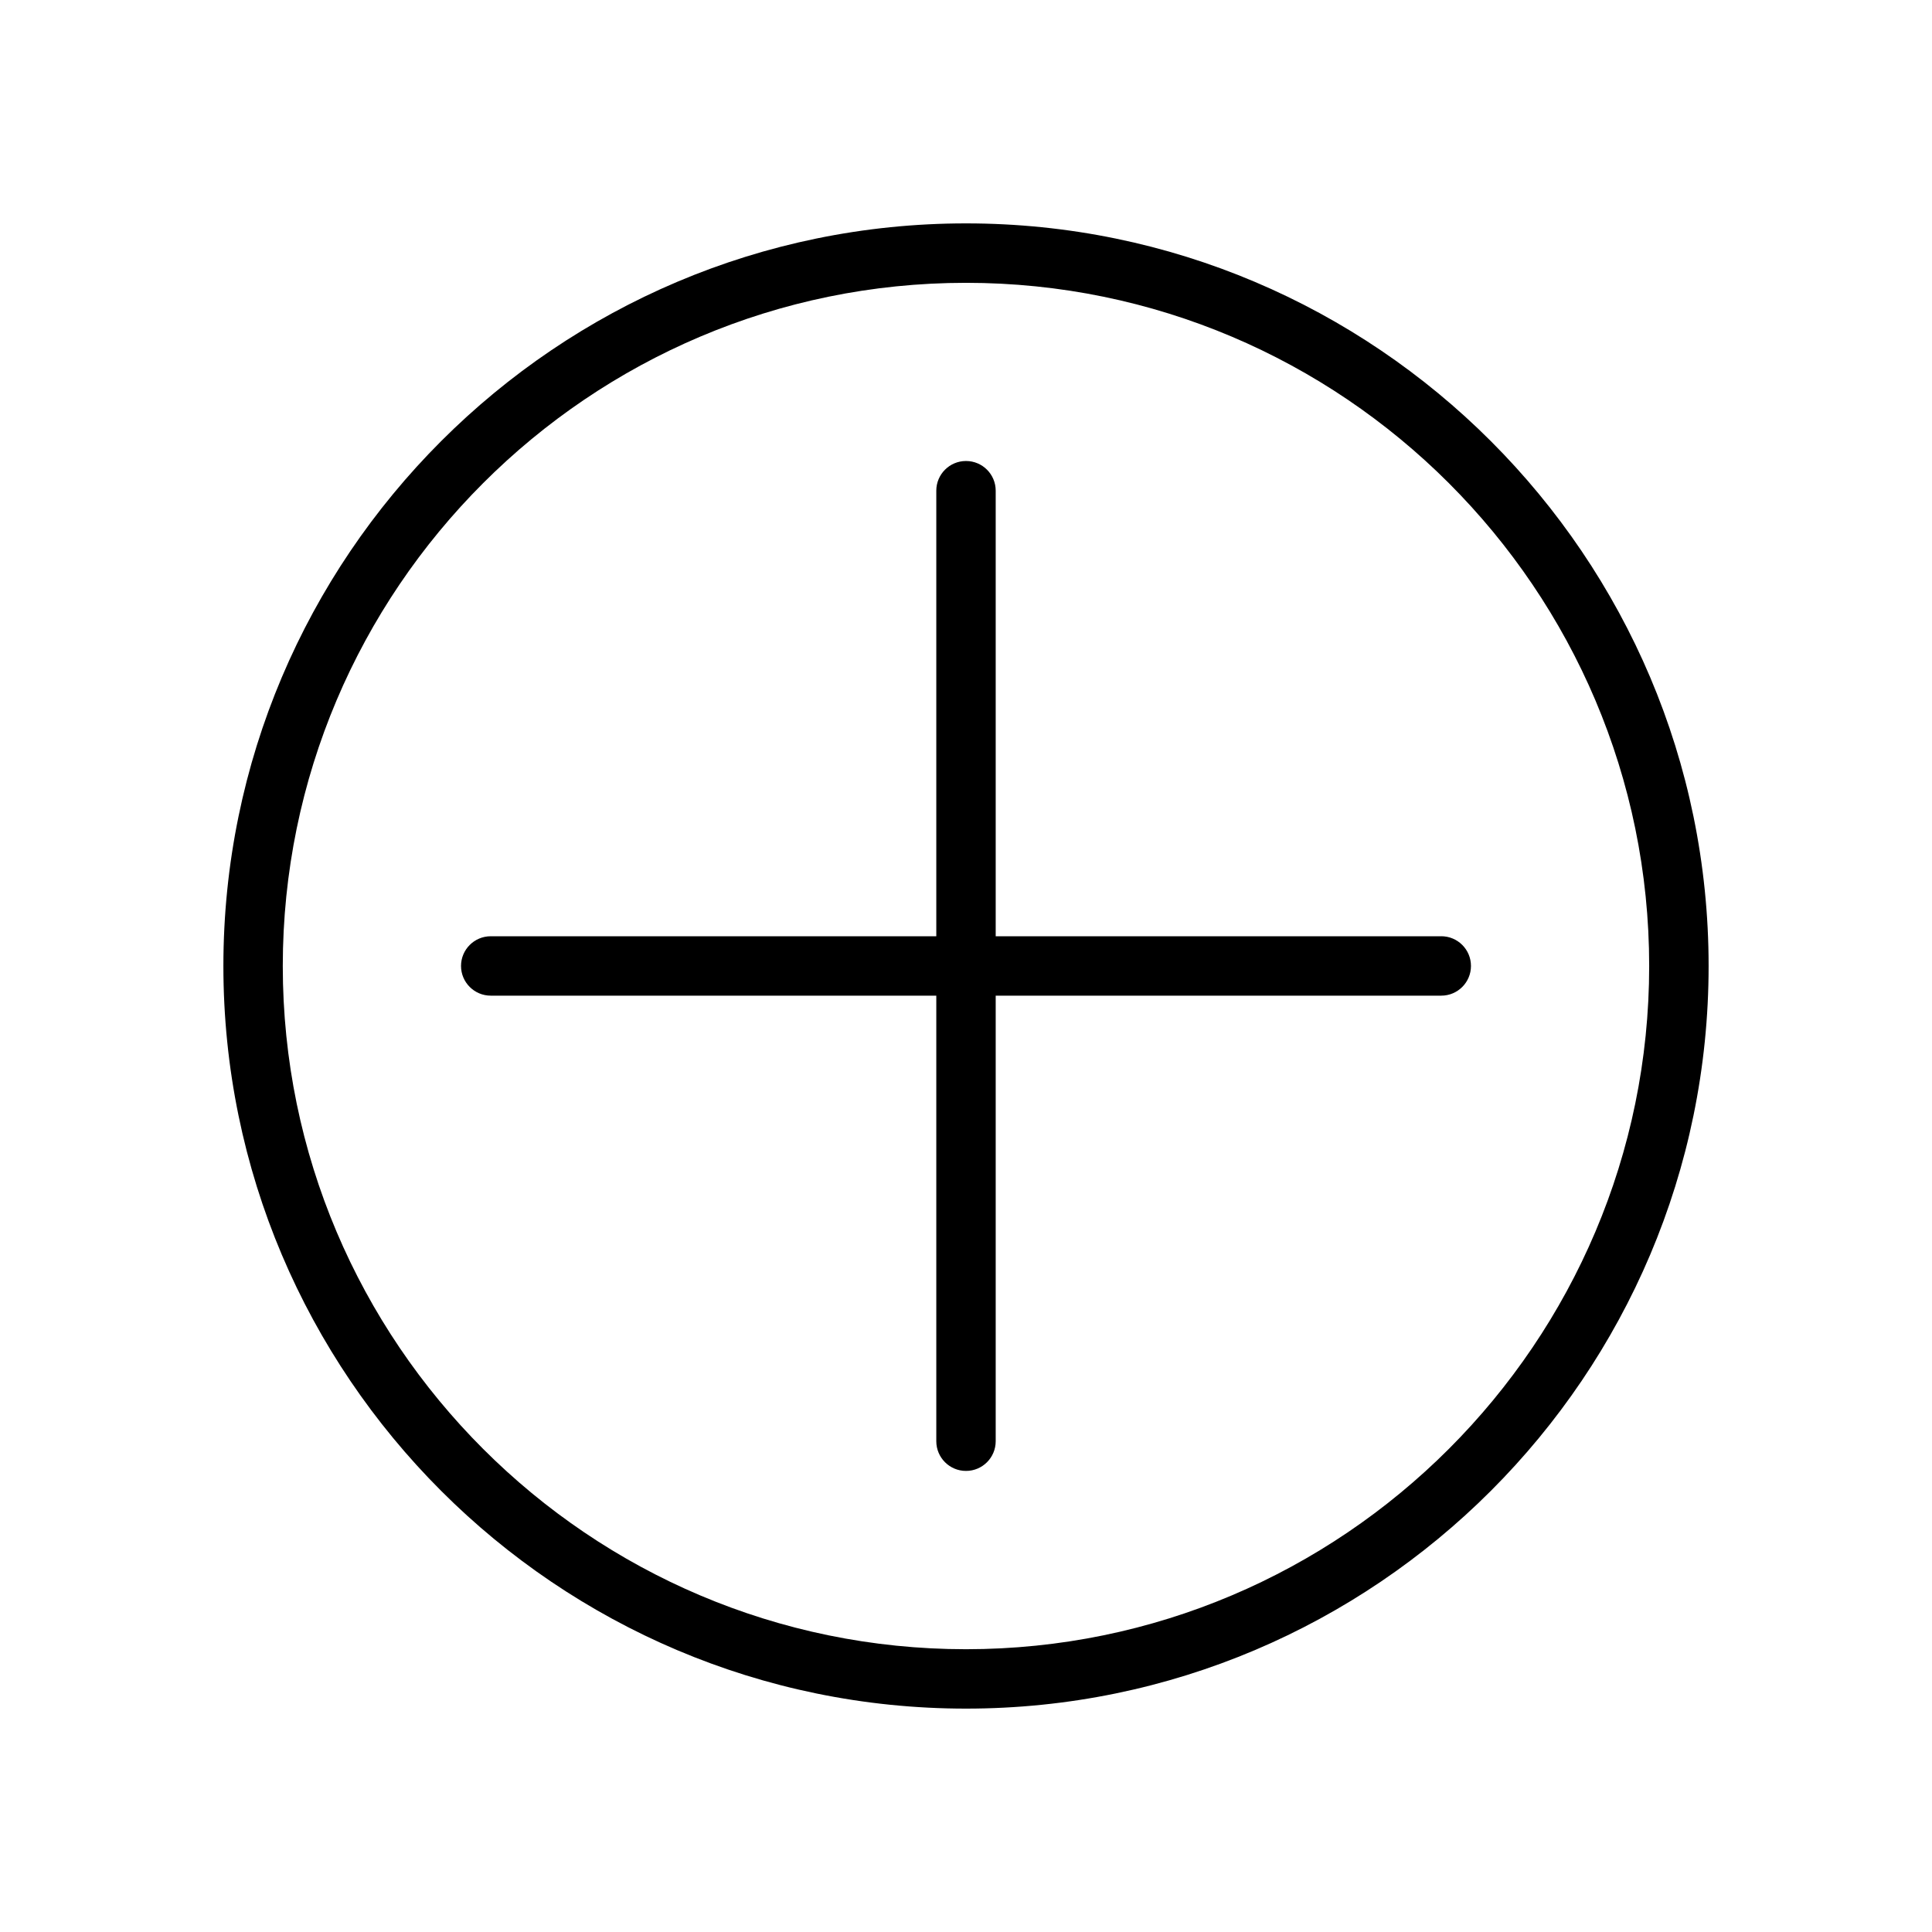
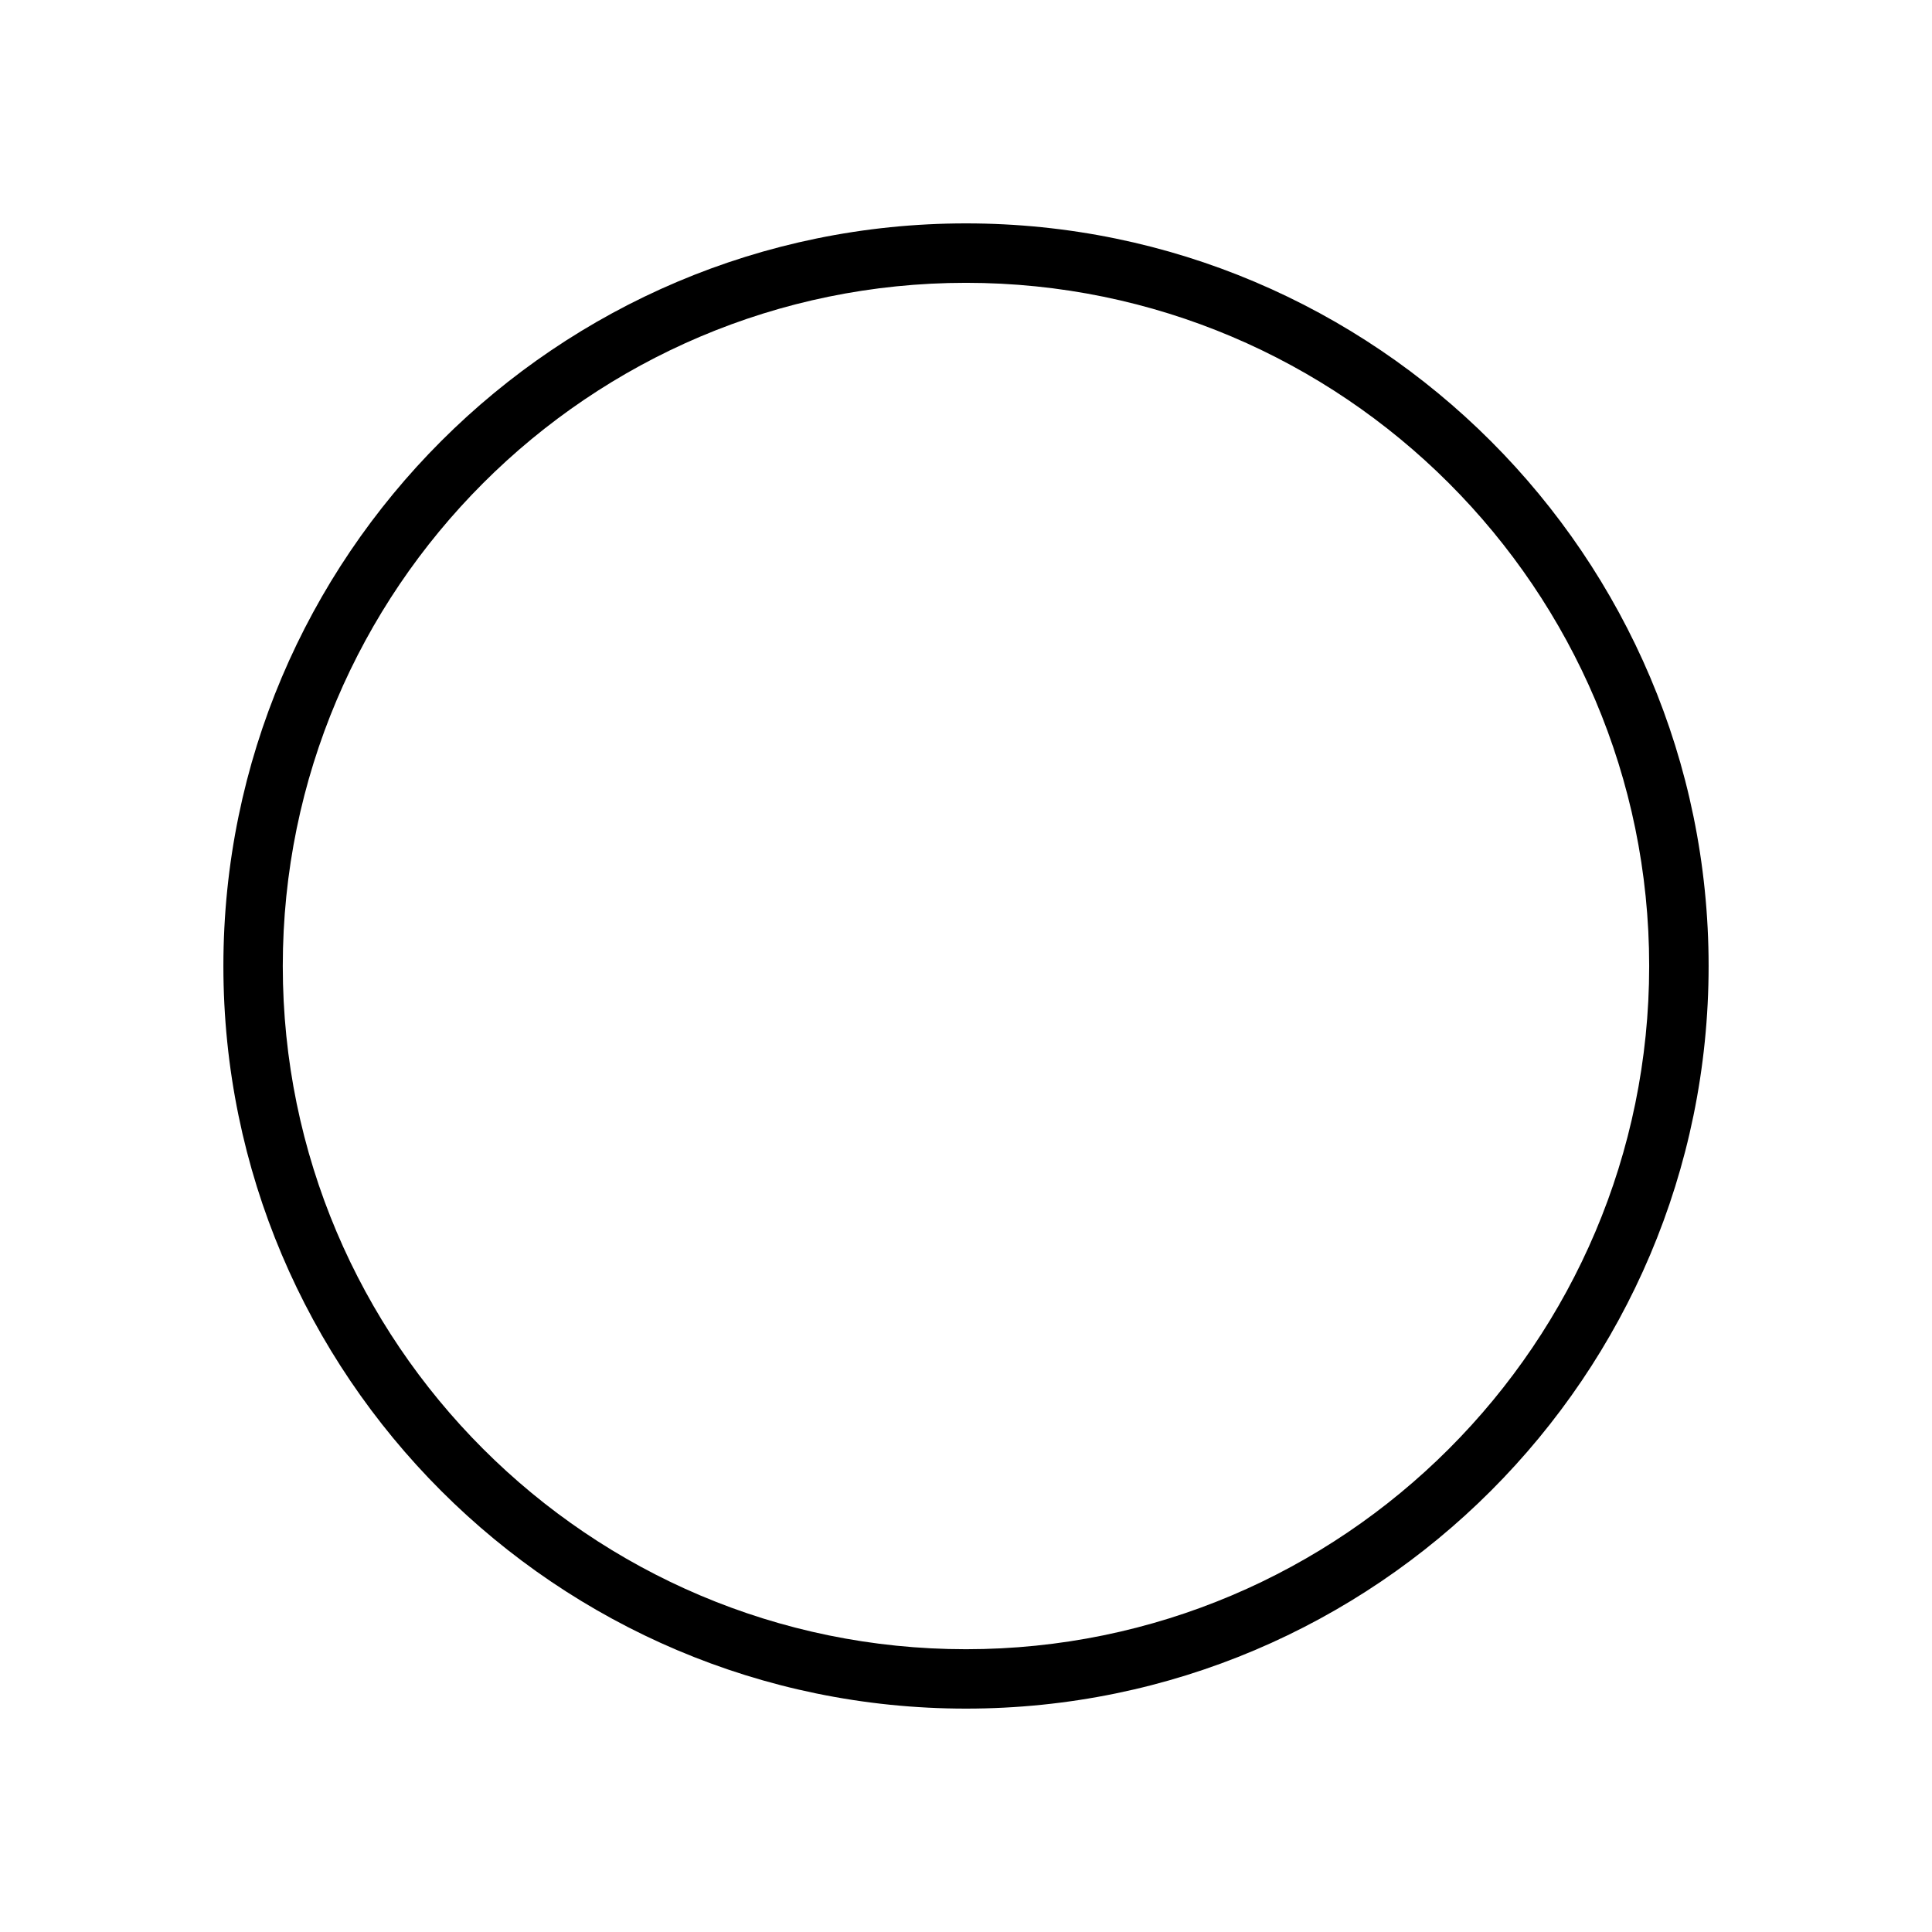
<svg xmlns="http://www.w3.org/2000/svg" fill="#000000" width="800px" height="800px" version="1.1" viewBox="144 144 512 512">
  <g>
-     <path d="m525.95 392.12h-118.08v-118.08c0-4.344-3.519-7.871-7.871-7.871s-7.871 3.527-7.871 7.871v118.08l-118.08-0.004c-4.344 0-7.871 3.527-7.871 7.871s3.527 7.871 7.871 7.871h118.08v118.08c0 4.352 3.527 7.871 7.871 7.871s7.871-3.519 7.871-7.871v-118.08h118.08c4.352 0 7.871-3.527 7.871-7.871 0-4.348-3.519-7.875-7.875-7.875z" />
    <path d="m400 203.2c-108.52 0-196.8 88.285-196.8 196.8s88.285 196.8 196.8 196.8 196.8-88.285 196.8-196.8-88.285-196.8-196.8-196.8zm0 377.86c-99.836 0-181.06-81.215-181.06-181.05 0-99.836 81.223-181.06 181.06-181.06 99.832 0 181.05 81.223 181.05 181.05 0 99.844-81.215 181.06-181.05 181.06z" />
  </g>
</svg>